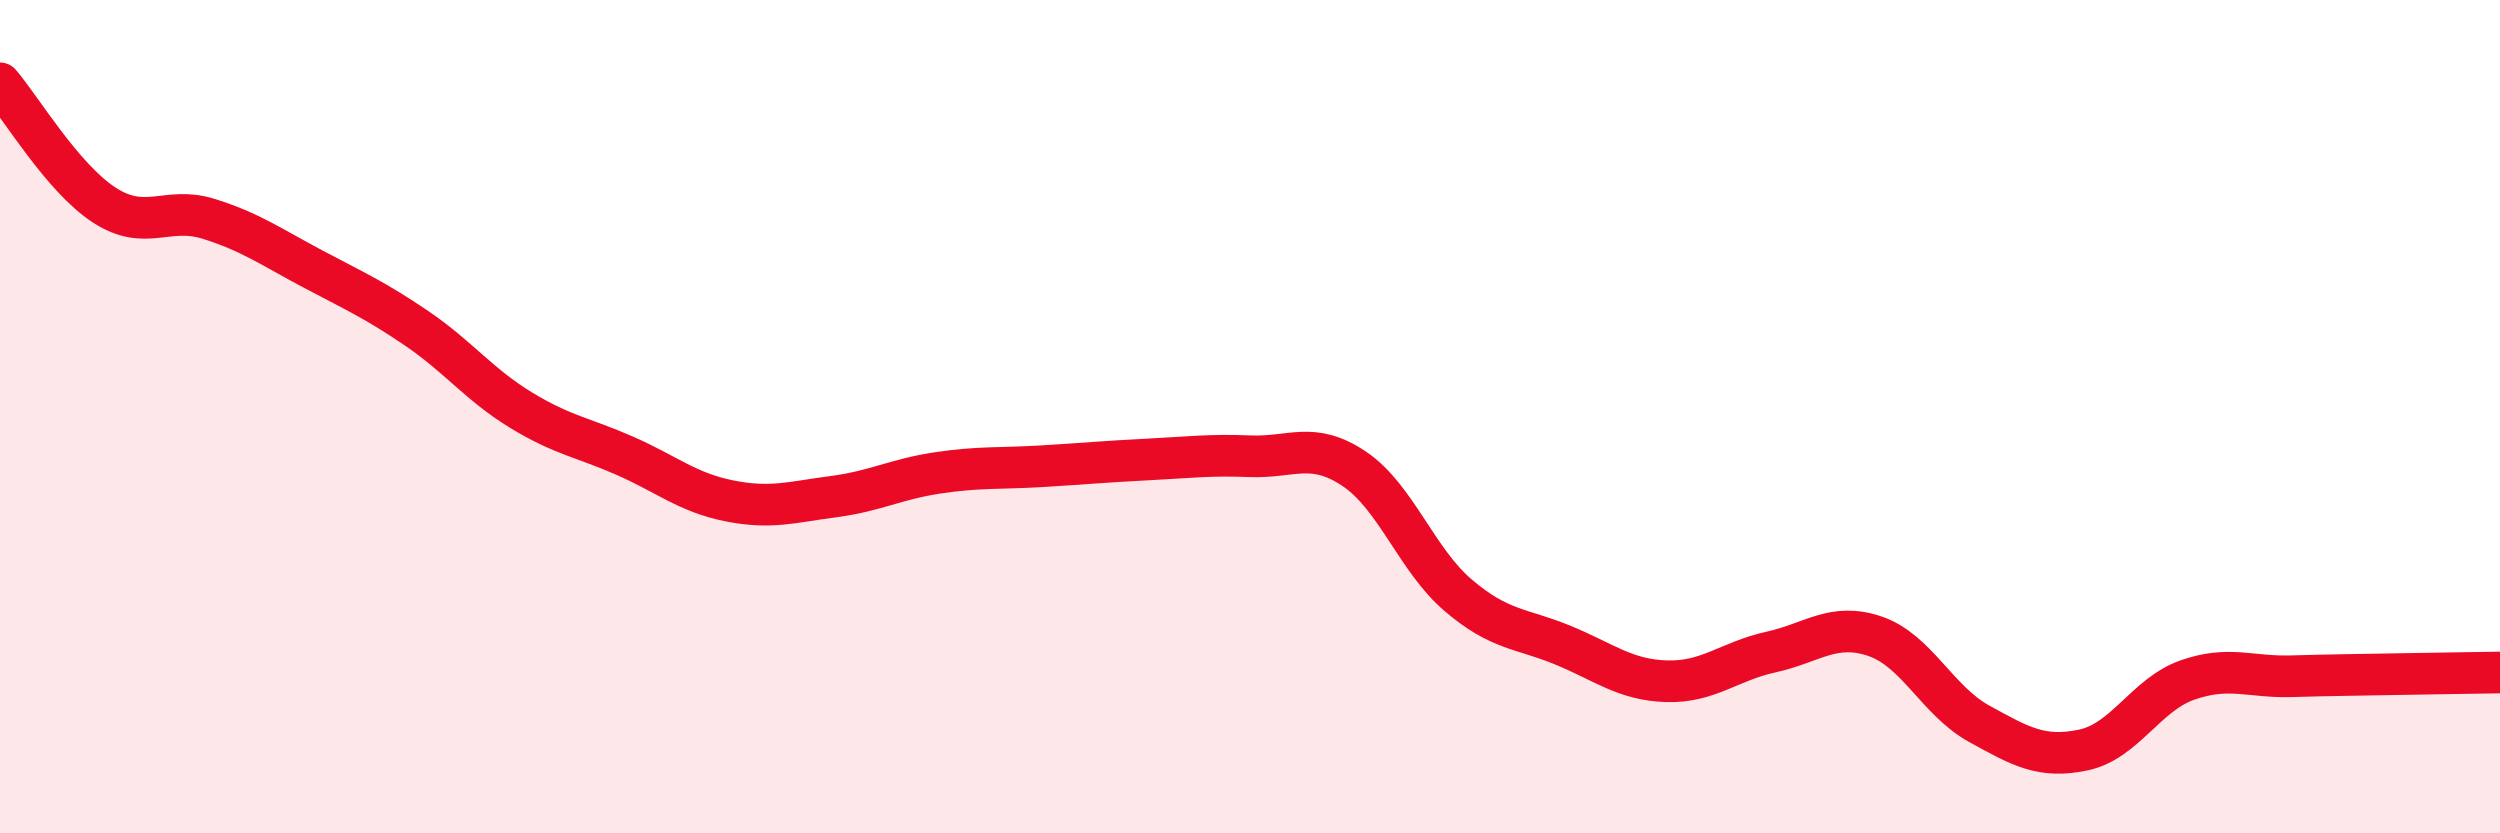
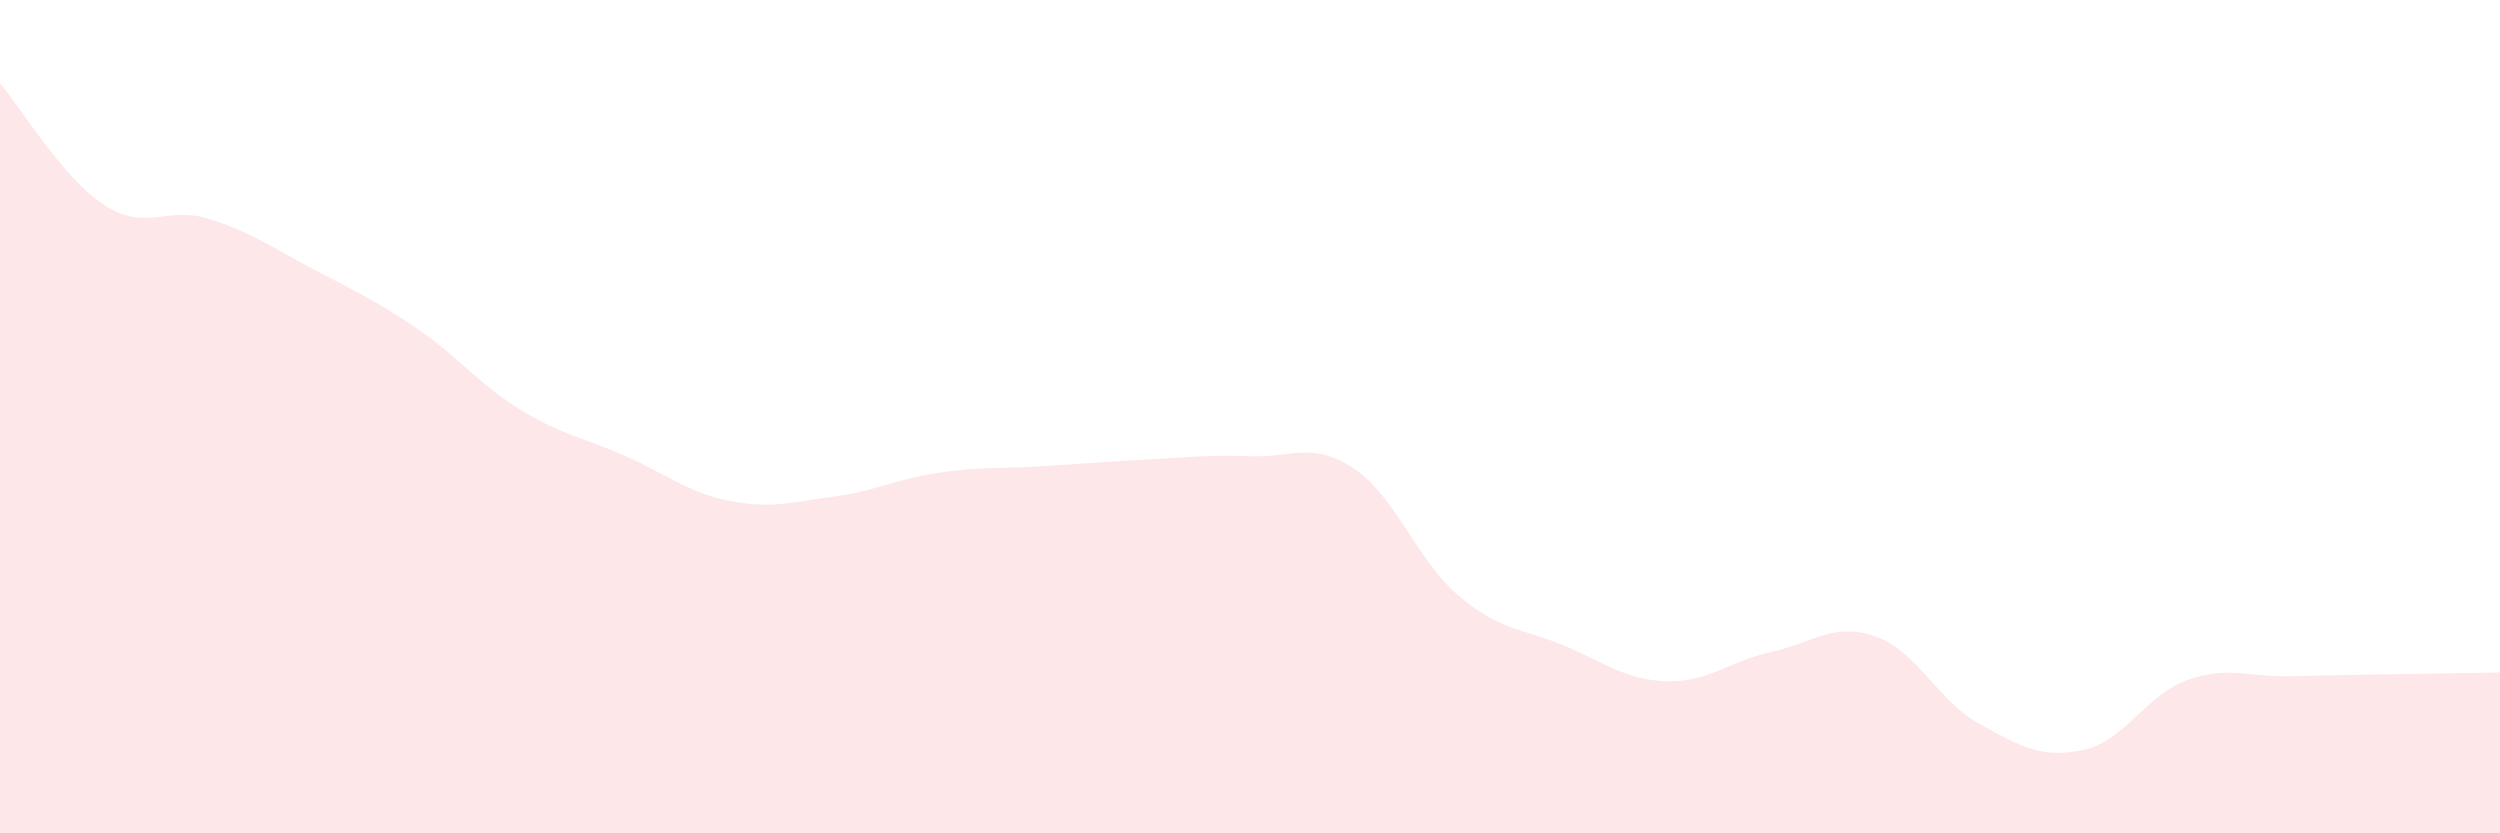
<svg xmlns="http://www.w3.org/2000/svg" width="60" height="20" viewBox="0 0 60 20">
  <path d="M 0,2 C 0.5,2.58 1.5,4.27 2.5,4.92 C 3.5,5.57 4,4.94 5,5.25 C 6,5.56 6.5,5.92 7.5,6.45 C 8.5,6.98 9,7.2 10,7.88 C 11,8.56 11.5,9.23 12.5,9.84 C 13.5,10.45 14,10.5 15,10.94 C 16,11.38 16.5,11.82 17.5,12.02 C 18.5,12.22 19,12.05 20,11.92 C 21,11.79 21.5,11.5 22.5,11.35 C 23.5,11.2 24,11.25 25,11.19 C 26,11.13 26.5,11.08 27.5,11.03 C 28.5,10.98 29,10.91 30,10.95 C 31,10.99 31.5,10.58 32.5,11.25 C 33.5,11.92 34,13.44 35,14.29 C 36,15.14 36.5,15.07 37.5,15.48 C 38.5,15.89 39,16.32 40,16.35 C 41,16.38 41.5,15.87 42.5,15.65 C 43.5,15.43 44,14.93 45,15.27 C 46,15.61 46.5,16.82 47.5,17.37 C 48.5,17.92 49,18.21 50,18 C 51,17.79 51.5,16.67 52.5,16.32 C 53.5,15.97 54,16.26 55,16.23 C 56,16.2 56.5,16.2 57.5,16.18 C 58.5,16.16 59.5,16.15 60,16.14L60 20L0 20Z" fill="#EB0A25" opacity="0.1" stroke-linecap="round" stroke-linejoin="round" />
-   <path d="M 0,2 C 0.5,2.58 1.5,4.27 2.5,4.92 C 3.5,5.57 4,4.94 5,5.25 C 6,5.56 6.5,5.92 7.5,6.45 C 8.5,6.98 9,7.2 10,7.88 C 11,8.56 11.5,9.23 12.5,9.84 C 13.5,10.45 14,10.5 15,10.94 C 16,11.38 16.5,11.82 17.5,12.02 C 18.5,12.22 19,12.05 20,11.92 C 21,11.79 21.5,11.5 22.5,11.35 C 23.5,11.2 24,11.25 25,11.19 C 26,11.13 26.5,11.08 27.5,11.03 C 28.5,10.98 29,10.91 30,10.95 C 31,10.99 31.5,10.58 32.5,11.25 C 33.5,11.92 34,13.44 35,14.29 C 36,15.14 36.5,15.07 37.5,15.48 C 38.5,15.89 39,16.32 40,16.35 C 41,16.38 41.5,15.87 42.5,15.65 C 43.5,15.43 44,14.93 45,15.27 C 46,15.61 46.5,16.82 47.5,17.37 C 48.5,17.92 49,18.21 50,18 C 51,17.79 51.5,16.67 52.5,16.32 C 53.5,15.97 54,16.26 55,16.23 C 56,16.2 56.5,16.2 57.5,16.18 C 58.5,16.16 59.5,16.15 60,16.14" stroke="#EB0A25" stroke-width="1" fill="none" stroke-linecap="round" stroke-linejoin="round" />
</svg>